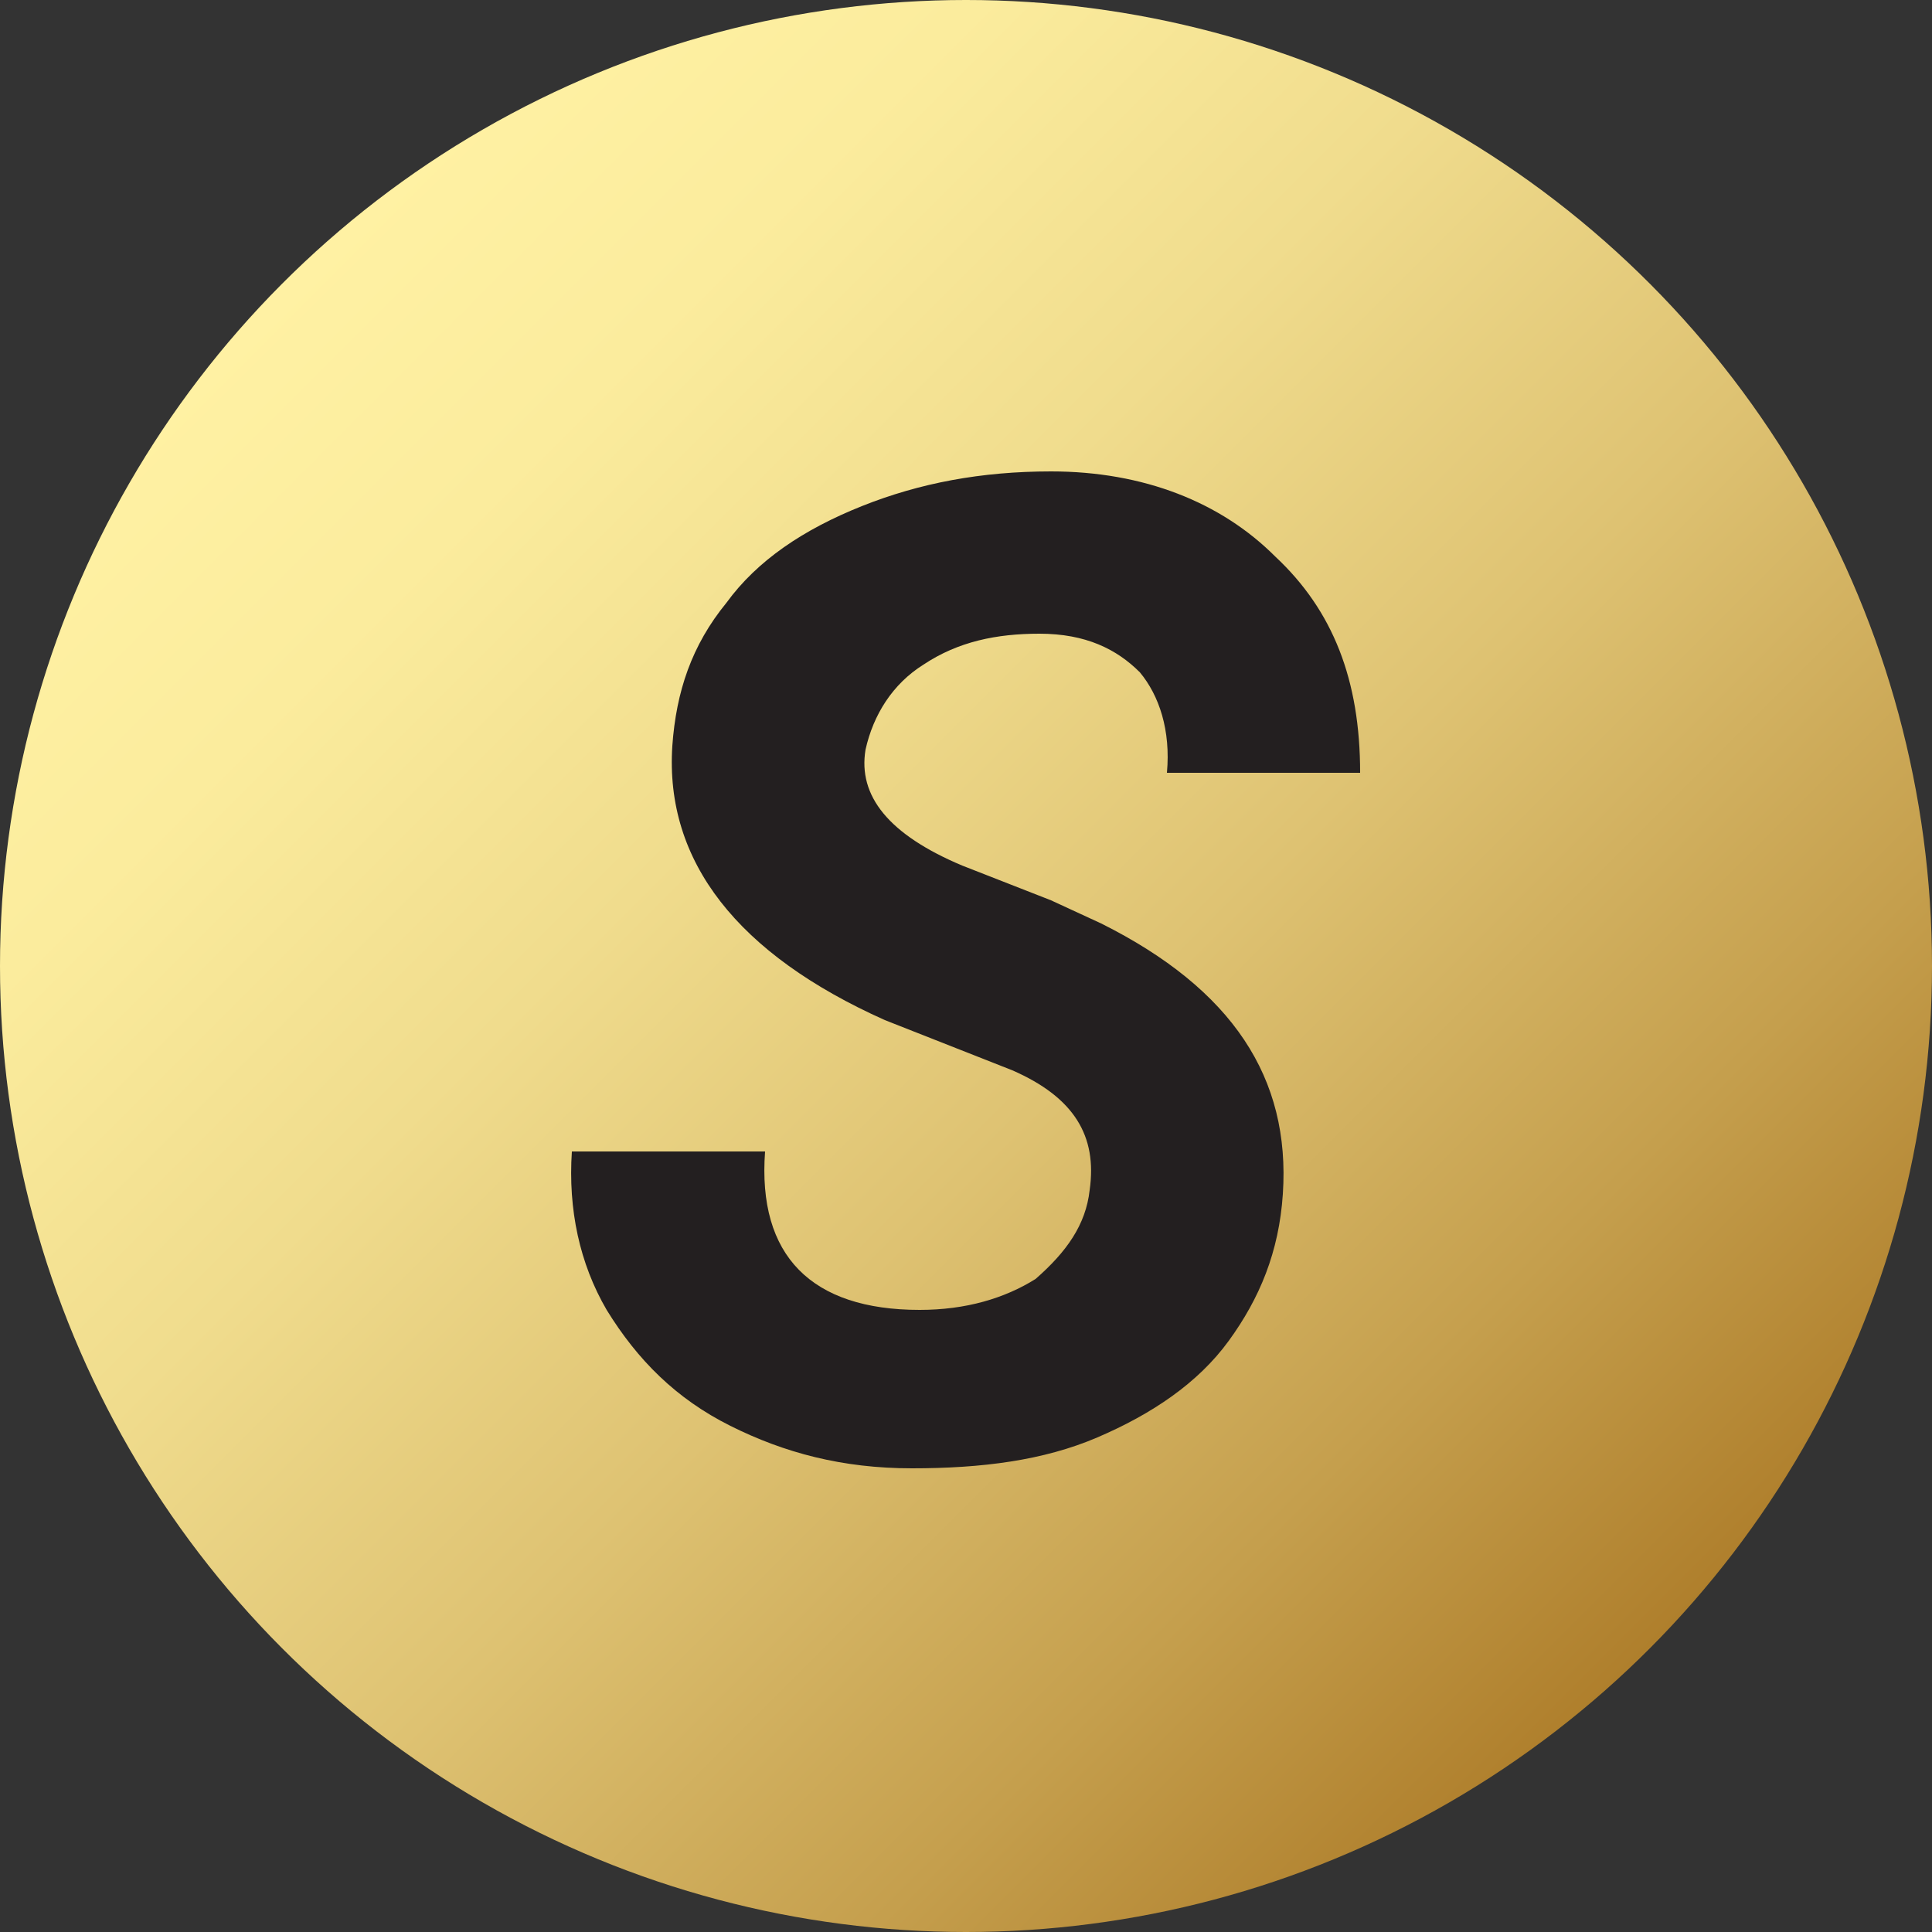
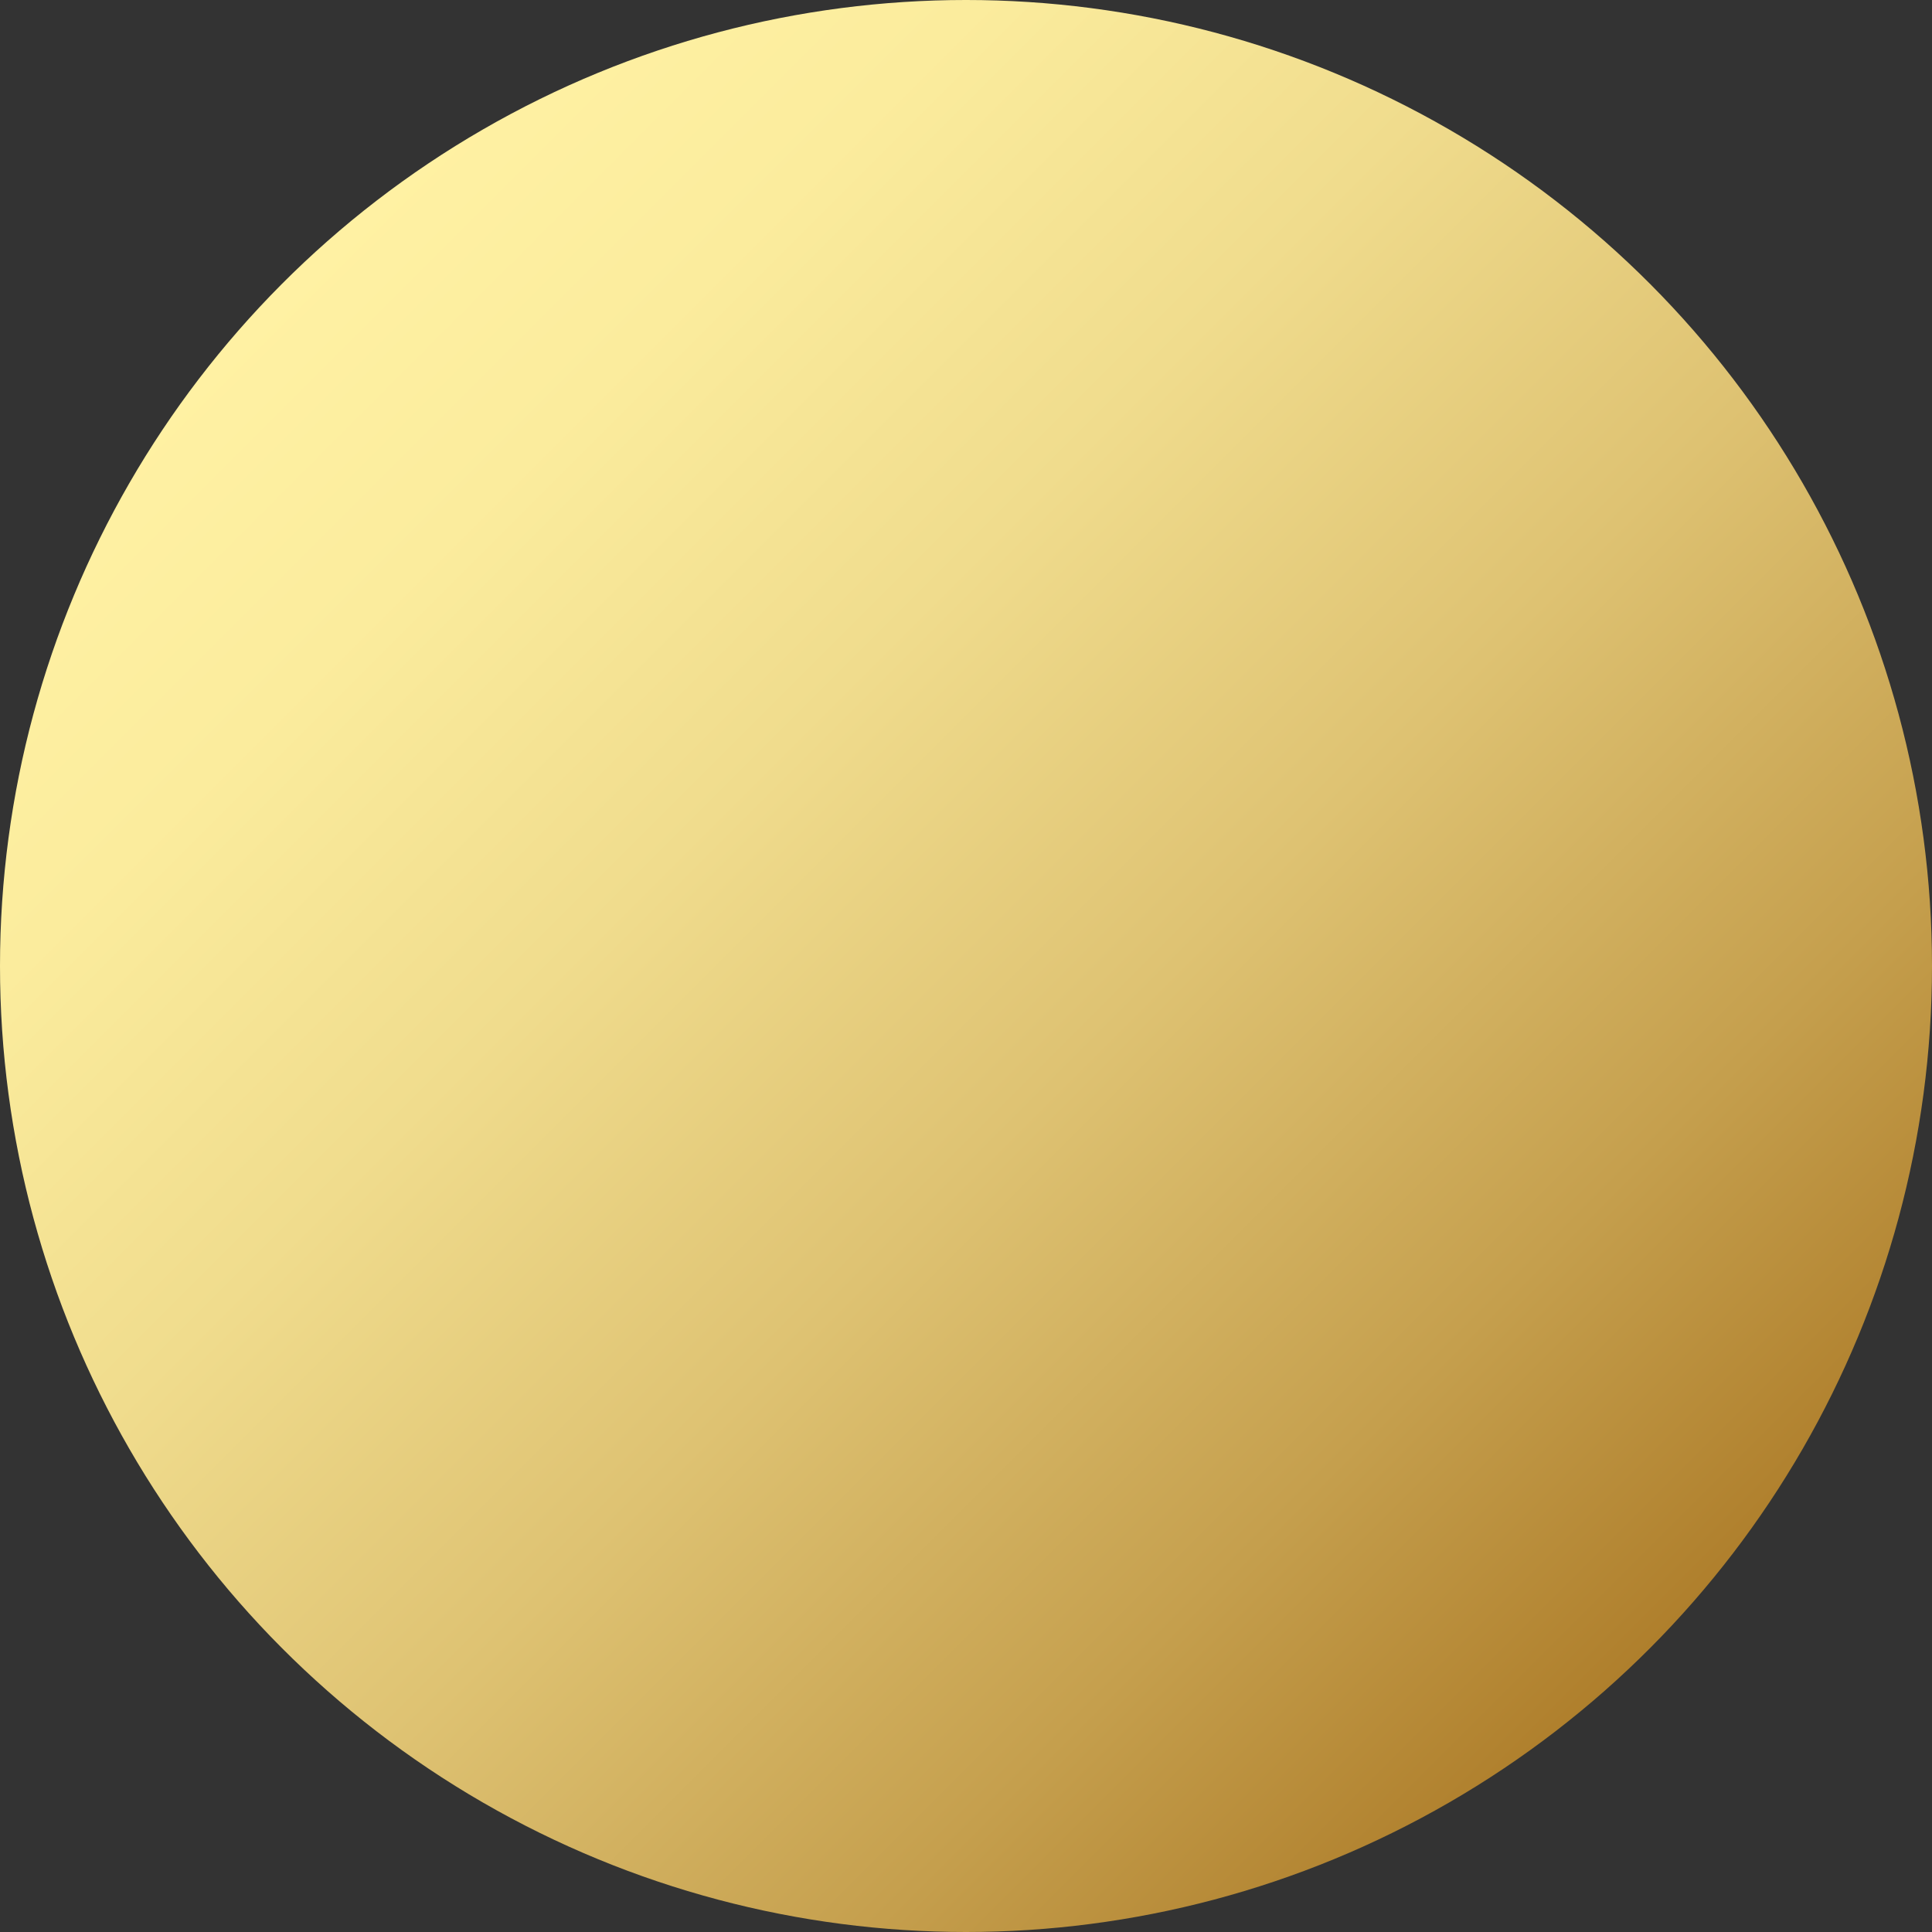
<svg xmlns="http://www.w3.org/2000/svg" version="1.1" id="Layer_1" x="0px" y="0px" viewBox="0 0 50 50" style="enable-background:new 0 0 50 50;" xml:space="preserve">
  <rect x="0" y="0" width="50" height="50" fill="#333333" stroke="none" />
  <style type="text/css">
	.st0{fill:url(#SVGID_1_);}
	.st1{fill:#231F20;}
</style>
  <g>
    <linearGradient id="SVGID_1_" gradientUnits="userSpaceOnUse" x1="42.678" y1="42.678" x2="7.322" y2="7.322">
      <stop offset="0" style="stop-color:#AF7F2C" />
      <stop offset="0.182" style="stop-color:#C59F4D" />
      <stop offset="0.423" style="stop-color:#DEC272" />
      <stop offset="0.648" style="stop-color:#F0DC8D" />
      <stop offset="0.847" style="stop-color:#FBEC9D" />
      <stop offset="1" style="stop-color:#FFF1A3" />
    </linearGradient>
    <circle class="st0" cx="25" cy="25" r="25" />
    <g>
      <g>
-         <path class="st1" d="M28.2,30.8c0.2-1.4-0.4-2.4-2-3.1l-3.3-1.3c-3.8-1.7-5.7-4.1-5.5-7.1c0.1-1.4,0.5-2.6,1.4-3.7     c0.8-1.1,2-1.9,3.5-2.5c1.5-0.6,3.1-0.9,4.9-0.9c2.4,0,4.4,0.8,5.8,2.2c1.5,1.4,2.2,3.2,2.2,5.6h-5c0.1-1.1-0.2-2-0.7-2.6     c-0.6-0.6-1.4-1-2.6-1c-1.1,0-2.1,0.2-3,0.8c-0.8,0.5-1.3,1.3-1.5,2.2c-0.2,1.2,0.6,2.2,2.5,3l2.3,0.9l1.3,0.6     c3.4,1.7,4.9,4,4.7,7c-0.1,1.5-0.6,2.7-1.4,3.8c-0.8,1.1-2,1.9-3.4,2.5c-1.4,0.6-3,0.8-4.8,0.8c-1.8,0-3.3-0.4-4.7-1.1     c-1.4-0.7-2.4-1.7-3.2-3c-0.7-1.2-1-2.6-0.9-4.1l5,0c-0.2,2.7,1.2,4.1,4,4.1c1.2,0,2.2-0.3,3-0.8C27.6,32.4,28.1,31.7,28.2,30.8z     " />
-       </g>
+         </g>
    </g>
  </g>
</svg>